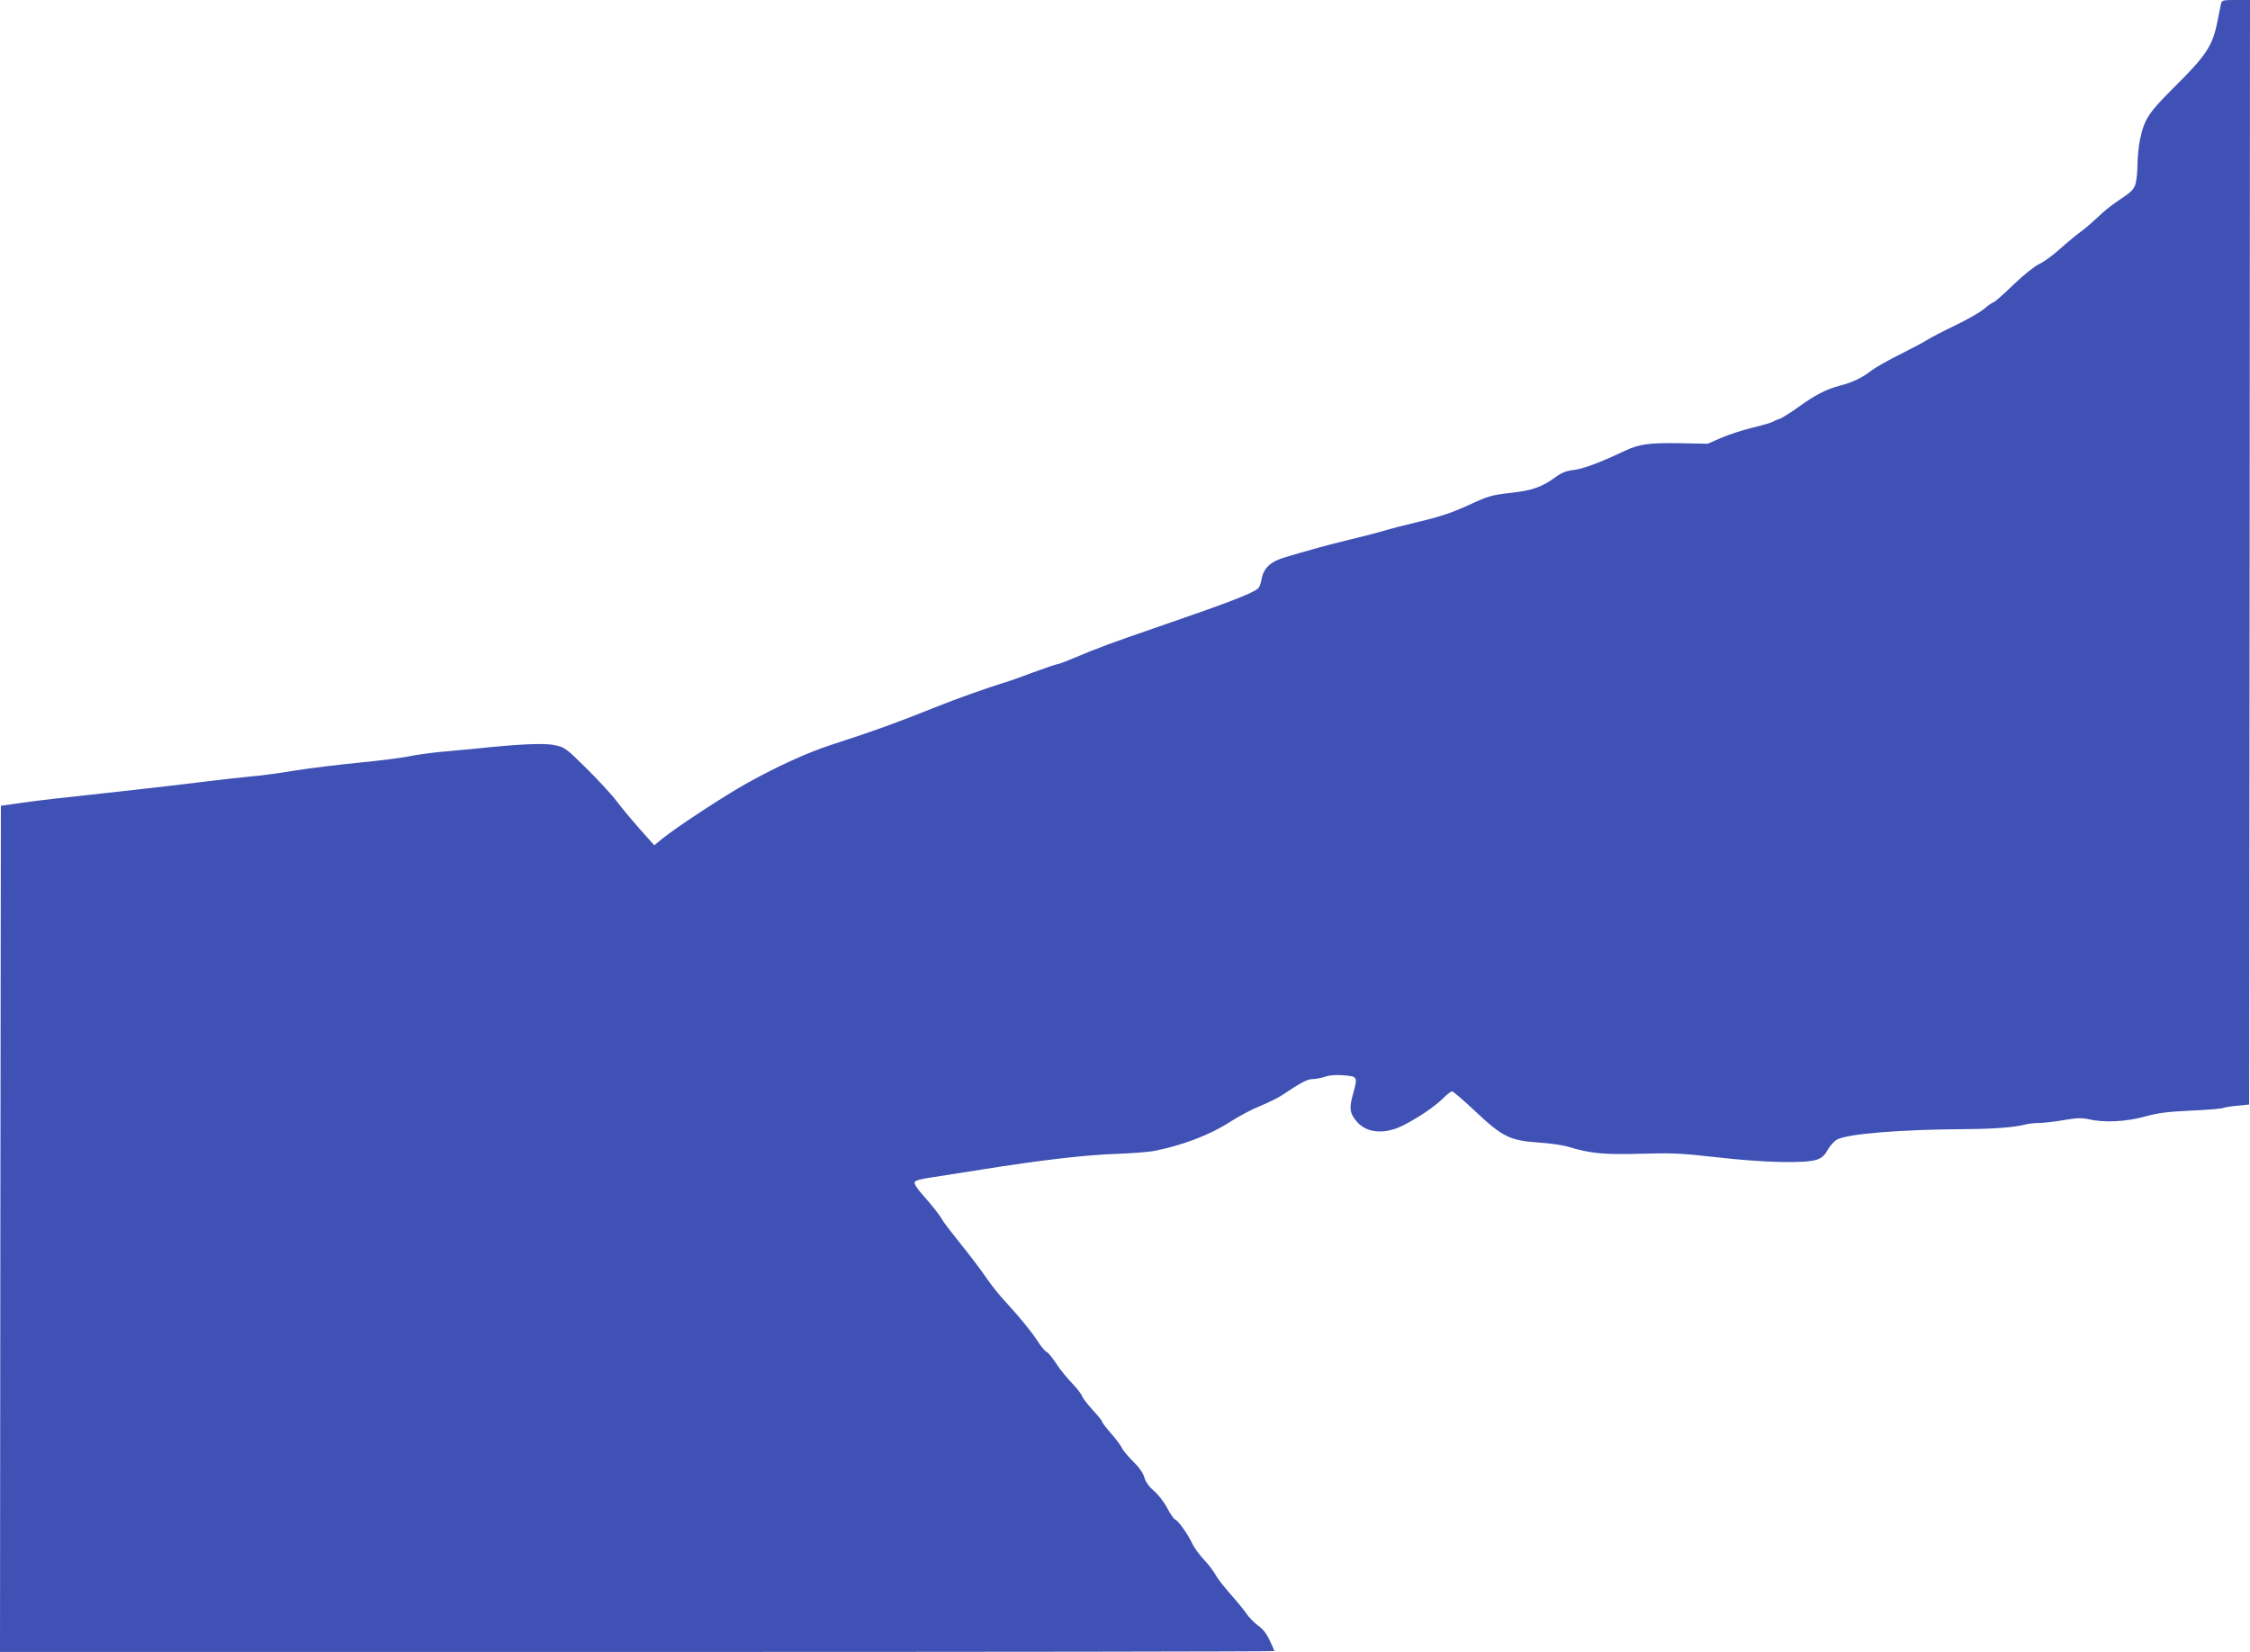
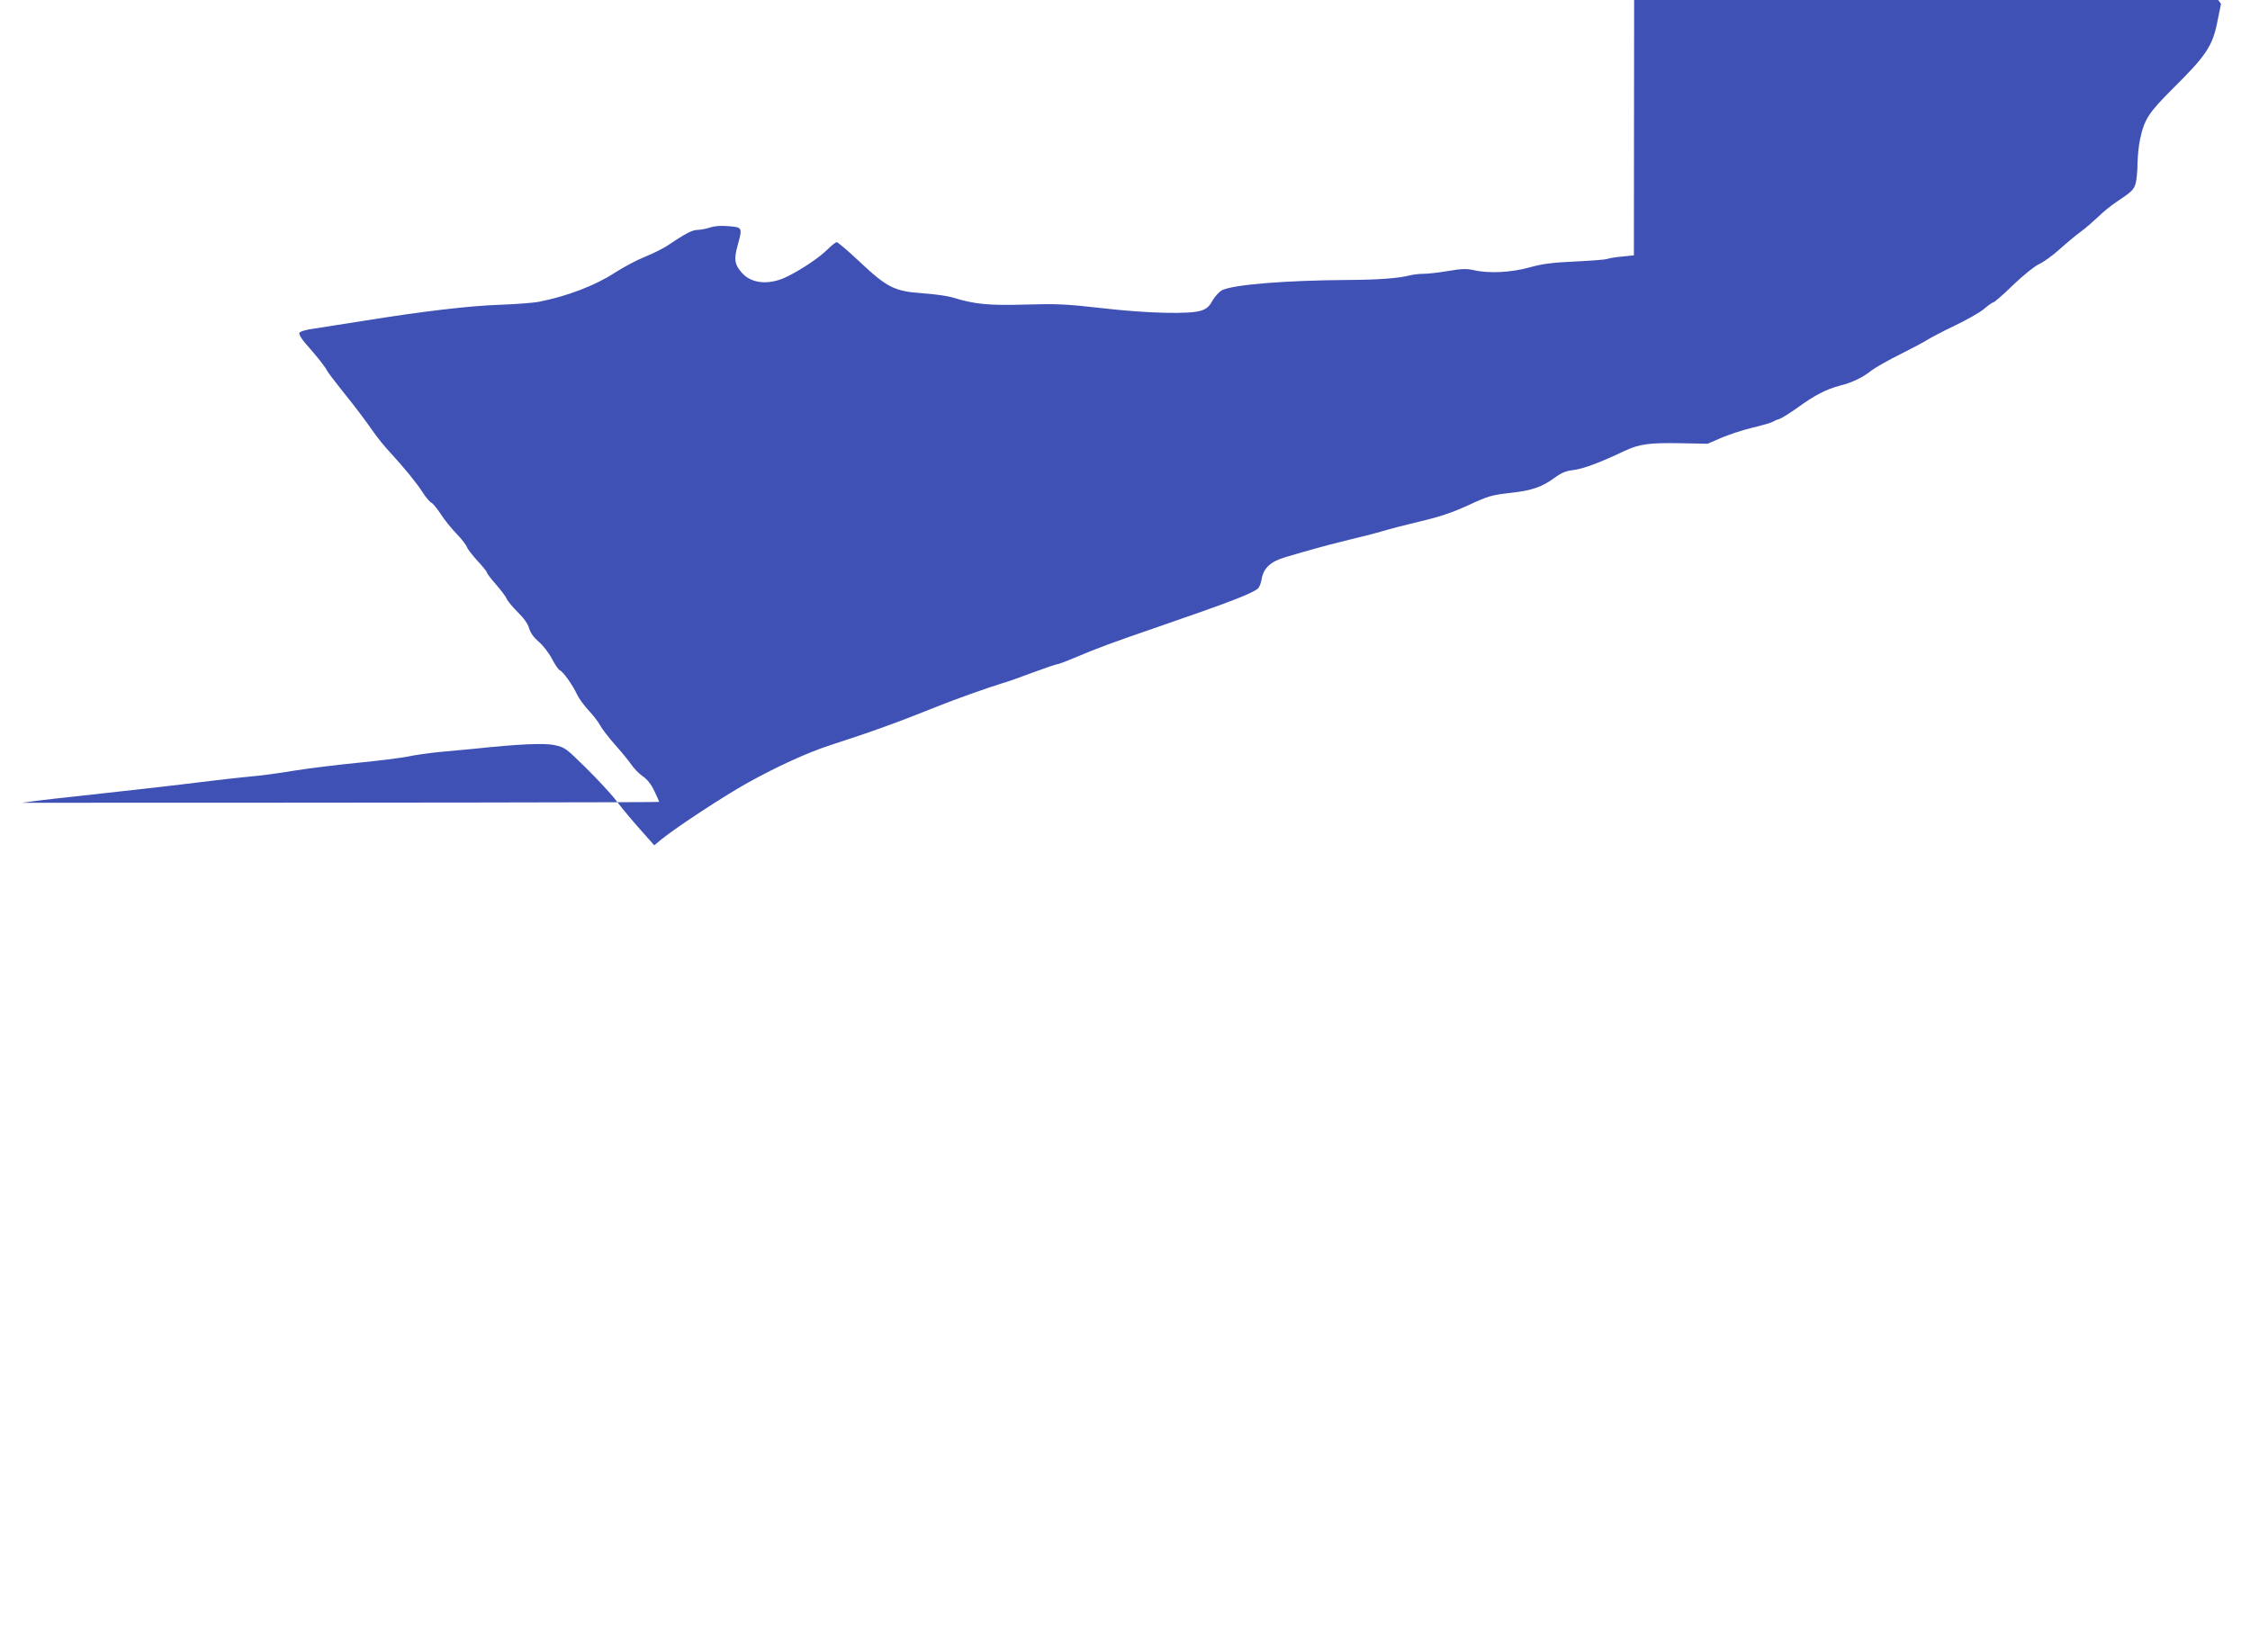
<svg xmlns="http://www.w3.org/2000/svg" version="1.0" width="1280pt" height="940pt" viewBox="0 0 1280 940" preserveAspectRatio="xMidYMid meet">
  <g transform="translate(0,940) scale(0.1,-0.1)" fill="#3f51b5" stroke="none">
-     <path d="M12635 9378 c-3 -13 -12 -59 -21 -103 -27 -137 -64 -192 -253 -379 -139 -139 -162 -174 -187 -291 -7 -33 -13 -94 -14 -135 0 -41 -5 -92 -10 -112 -11 -38 -20 -47 -111 -108 -29 -19 -76 -57 -104 -85 -29 -27 -73 -66 -100 -85 -26 -19 -80 -64 -119 -99 -39 -35 -91 -73 -116 -84 -25 -11 -88 -62 -147 -118 -56 -55 -107 -99 -112 -99 -5 0 -29 -16 -53 -37 -23 -20 -99 -63 -168 -96 -69 -33 -137 -69 -151 -78 -14 -10 -84 -47 -155 -83 -71 -35 -146 -78 -167 -94 -50 -40 -110 -69 -182 -87 -78 -21 -140 -53 -238 -124 -45 -32 -93 -62 -107 -66 -14 -4 -29 -11 -35 -15 -5 -4 -58 -20 -117 -34 -58 -14 -139 -41 -180 -59 l-73 -32 -161 3 c-172 3 -229 -5 -310 -43 -143 -68 -236 -102 -289 -109 -44 -5 -70 -15 -106 -41 -77 -57 -133 -76 -258 -90 -107 -12 -126 -18 -238 -70 -90 -41 -160 -65 -270 -91 -81 -19 -177 -44 -213 -55 -36 -11 -121 -33 -190 -49 -69 -17 -163 -41 -210 -55 -47 -13 -117 -33 -156 -45 -85 -24 -127 -63 -137 -127 -4 -22 -13 -46 -21 -52 -34 -29 -170 -81 -571 -219 -270 -93 -332 -116 -475 -176 -47 -20 -90 -36 -97 -36 -6 0 -67 -21 -135 -46 -68 -26 -150 -55 -183 -64 -72 -22 -264 -90 -355 -127 -235 -94 -366 -142 -619 -224 -129 -42 -301 -121 -467 -213 -135 -75 -406 -253 -491 -322 l-41 -34 -79 89 c-43 48 -104 121 -135 162 -31 41 -110 126 -175 190 -114 112 -120 117 -178 129 -60 13 -206 6 -460 -21 -49 -5 -137 -13 -195 -18 -58 -6 -139 -17 -180 -26 -41 -8 -167 -24 -280 -35 -113 -11 -277 -31 -365 -45 -88 -15 -203 -30 -255 -34 -52 -5 -153 -16 -225 -25 -184 -23 -457 -54 -615 -71 -241 -26 -333 -36 -455 -53 l-120 -17 -3 -2407 -2 -2408 3625 0 c1994 0 3625 2 3625 5 0 2 -12 30 -27 61 -17 37 -40 67 -67 85 -22 16 -51 46 -65 67 -14 20 -55 71 -92 112 -36 41 -74 90 -84 109 -10 19 -39 58 -66 86 -26 28 -56 69 -66 91 -24 52 -79 130 -97 137 -8 3 -29 33 -47 68 -18 34 -52 77 -75 96 -27 23 -46 49 -54 76 -7 26 -31 59 -64 91 -28 28 -57 62 -63 76 -6 14 -34 51 -62 83 -28 32 -51 62 -51 67 0 5 -24 35 -54 67 -29 32 -56 67 -60 78 -3 11 -29 45 -58 75 -29 30 -70 80 -90 112 -21 32 -45 61 -53 65 -9 3 -31 29 -49 57 -36 56 -100 135 -187 230 -31 33 -71 83 -90 110 -62 88 -103 142 -180 238 -42 52 -82 105 -89 118 -14 26 -56 79 -124 156 -21 24 -36 50 -33 57 3 9 36 19 89 26 46 7 178 28 293 46 325 52 585 83 762 89 89 3 186 11 215 16 164 32 324 93 437 167 47 30 121 70 166 88 45 18 101 46 125 61 117 78 148 94 182 94 18 1 49 7 69 14 24 8 60 11 105 7 79 -7 79 -6 48 -118 -19 -73 -15 -100 27 -148 56 -63 158 -71 261 -19 85 43 181 108 226 153 22 22 46 41 52 41 7 0 66 -51 131 -112 155 -146 198 -168 359 -179 63 -4 140 -15 170 -24 127 -39 207 -46 415 -40 176 5 227 3 430 -20 267 -31 507 -36 570 -14 30 10 46 25 63 57 13 23 37 49 53 58 64 33 366 57 729 59 162 1 280 10 340 26 19 5 55 9 79 9 24 0 87 7 139 16 77 13 105 14 145 5 86 -20 212 -14 317 15 75 21 130 28 260 34 91 4 172 11 182 14 9 4 47 11 85 14 l68 7 3 3143 2 3142 -80 0 c-74 0 -80 -1 -85 -22z" />
+     <path d="M12635 9378 c-3 -13 -12 -59 -21 -103 -27 -137 -64 -192 -253 -379 -139 -139 -162 -174 -187 -291 -7 -33 -13 -94 -14 -135 0 -41 -5 -92 -10 -112 -11 -38 -20 -47 -111 -108 -29 -19 -76 -57 -104 -85 -29 -27 -73 -66 -100 -85 -26 -19 -80 -64 -119 -99 -39 -35 -91 -73 -116 -84 -25 -11 -88 -62 -147 -118 -56 -55 -107 -99 -112 -99 -5 0 -29 -16 -53 -37 -23 -20 -99 -63 -168 -96 -69 -33 -137 -69 -151 -78 -14 -10 -84 -47 -155 -83 -71 -35 -146 -78 -167 -94 -50 -40 -110 -69 -182 -87 -78 -21 -140 -53 -238 -124 -45 -32 -93 -62 -107 -66 -14 -4 -29 -11 -35 -15 -5 -4 -58 -20 -117 -34 -58 -14 -139 -41 -180 -59 l-73 -32 -161 3 c-172 3 -229 -5 -310 -43 -143 -68 -236 -102 -289 -109 -44 -5 -70 -15 -106 -41 -77 -57 -133 -76 -258 -90 -107 -12 -126 -18 -238 -70 -90 -41 -160 -65 -270 -91 -81 -19 -177 -44 -213 -55 -36 -11 -121 -33 -190 -49 -69 -17 -163 -41 -210 -55 -47 -13 -117 -33 -156 -45 -85 -24 -127 -63 -137 -127 -4 -22 -13 -46 -21 -52 -34 -29 -170 -81 -571 -219 -270 -93 -332 -116 -475 -176 -47 -20 -90 -36 -97 -36 -6 0 -67 -21 -135 -46 -68 -26 -150 -55 -183 -64 -72 -22 -264 -90 -355 -127 -235 -94 -366 -142 -619 -224 -129 -42 -301 -121 -467 -213 -135 -75 -406 -253 -491 -322 l-41 -34 -79 89 c-43 48 -104 121 -135 162 -31 41 -110 126 -175 190 -114 112 -120 117 -178 129 -60 13 -206 6 -460 -21 -49 -5 -137 -13 -195 -18 -58 -6 -139 -17 -180 -26 -41 -8 -167 -24 -280 -35 -113 -11 -277 -31 -365 -45 -88 -15 -203 -30 -255 -34 -52 -5 -153 -16 -225 -25 -184 -23 -457 -54 -615 -71 -241 -26 -333 -36 -455 -53 c1994 0 3625 2 3625 5 0 2 -12 30 -27 61 -17 37 -40 67 -67 85 -22 16 -51 46 -65 67 -14 20 -55 71 -92 112 -36 41 -74 90 -84 109 -10 19 -39 58 -66 86 -26 28 -56 69 -66 91 -24 52 -79 130 -97 137 -8 3 -29 33 -47 68 -18 34 -52 77 -75 96 -27 23 -46 49 -54 76 -7 26 -31 59 -64 91 -28 28 -57 62 -63 76 -6 14 -34 51 -62 83 -28 32 -51 62 -51 67 0 5 -24 35 -54 67 -29 32 -56 67 -60 78 -3 11 -29 45 -58 75 -29 30 -70 80 -90 112 -21 32 -45 61 -53 65 -9 3 -31 29 -49 57 -36 56 -100 135 -187 230 -31 33 -71 83 -90 110 -62 88 -103 142 -180 238 -42 52 -82 105 -89 118 -14 26 -56 79 -124 156 -21 24 -36 50 -33 57 3 9 36 19 89 26 46 7 178 28 293 46 325 52 585 83 762 89 89 3 186 11 215 16 164 32 324 93 437 167 47 30 121 70 166 88 45 18 101 46 125 61 117 78 148 94 182 94 18 1 49 7 69 14 24 8 60 11 105 7 79 -7 79 -6 48 -118 -19 -73 -15 -100 27 -148 56 -63 158 -71 261 -19 85 43 181 108 226 153 22 22 46 41 52 41 7 0 66 -51 131 -112 155 -146 198 -168 359 -179 63 -4 140 -15 170 -24 127 -39 207 -46 415 -40 176 5 227 3 430 -20 267 -31 507 -36 570 -14 30 10 46 25 63 57 13 23 37 49 53 58 64 33 366 57 729 59 162 1 280 10 340 26 19 5 55 9 79 9 24 0 87 7 139 16 77 13 105 14 145 5 86 -20 212 -14 317 15 75 21 130 28 260 34 91 4 172 11 182 14 9 4 47 11 85 14 l68 7 3 3143 2 3142 -80 0 c-74 0 -80 -1 -85 -22z" />
  </g>
</svg>